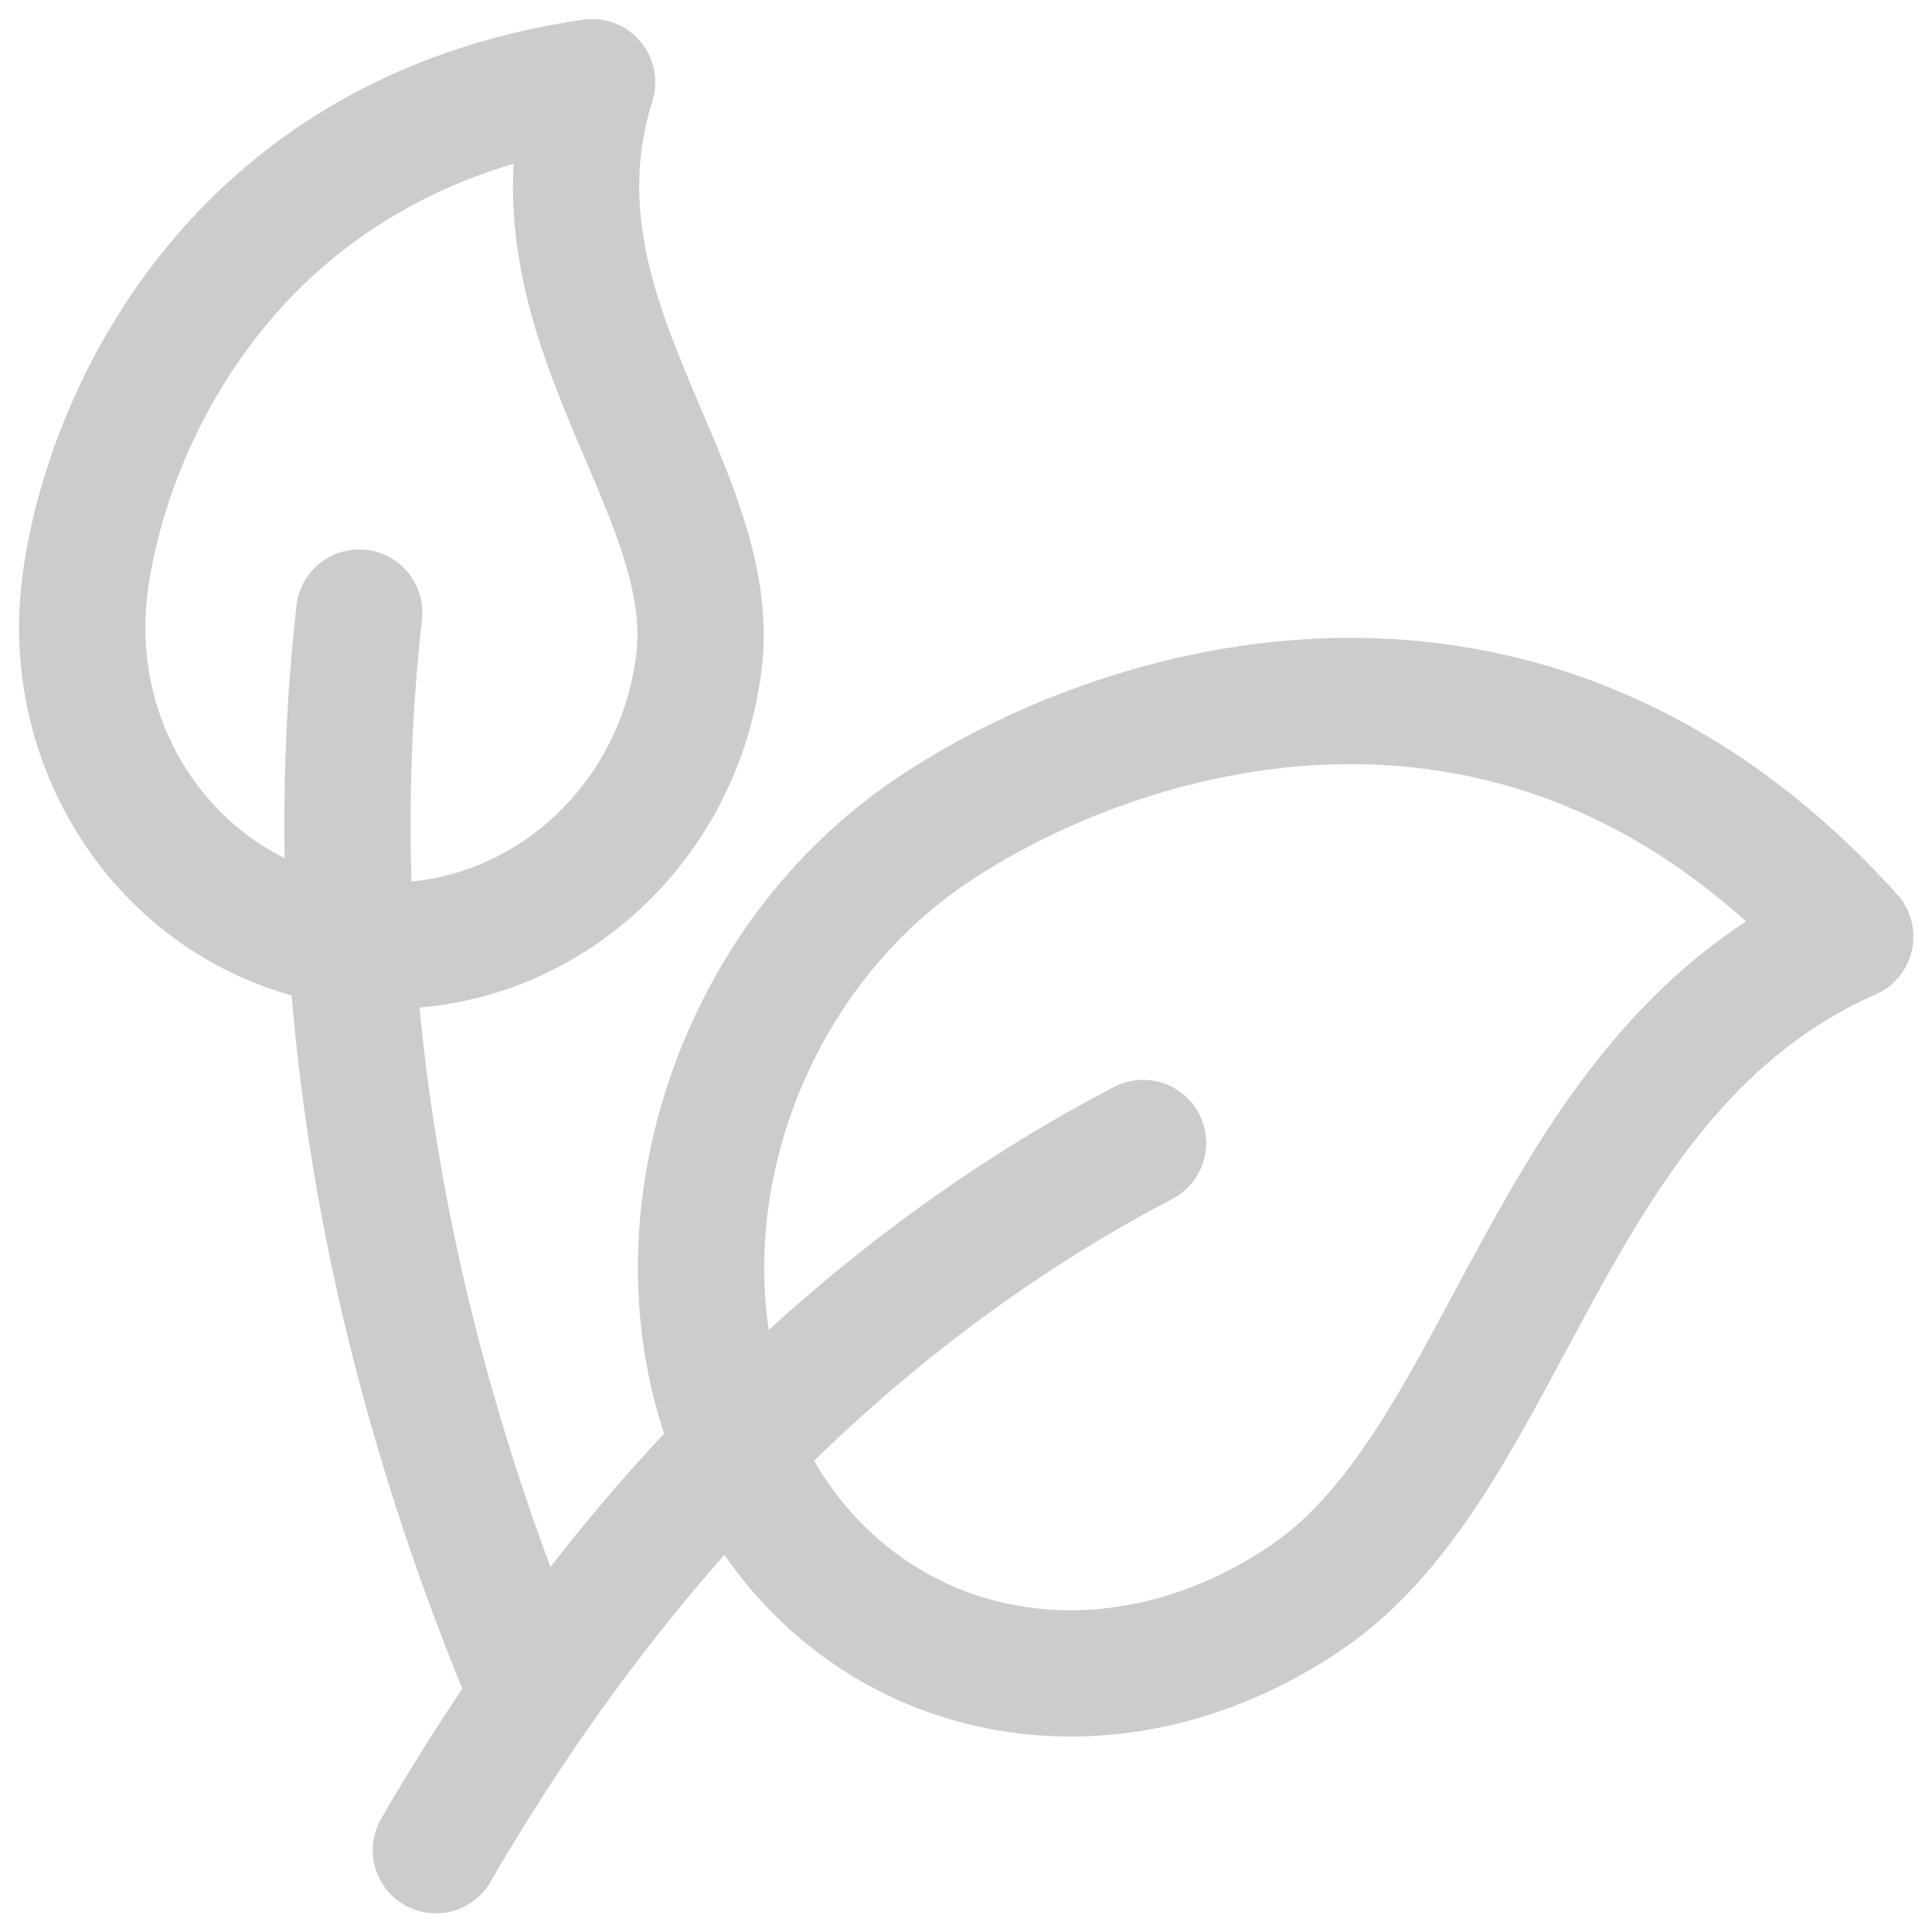
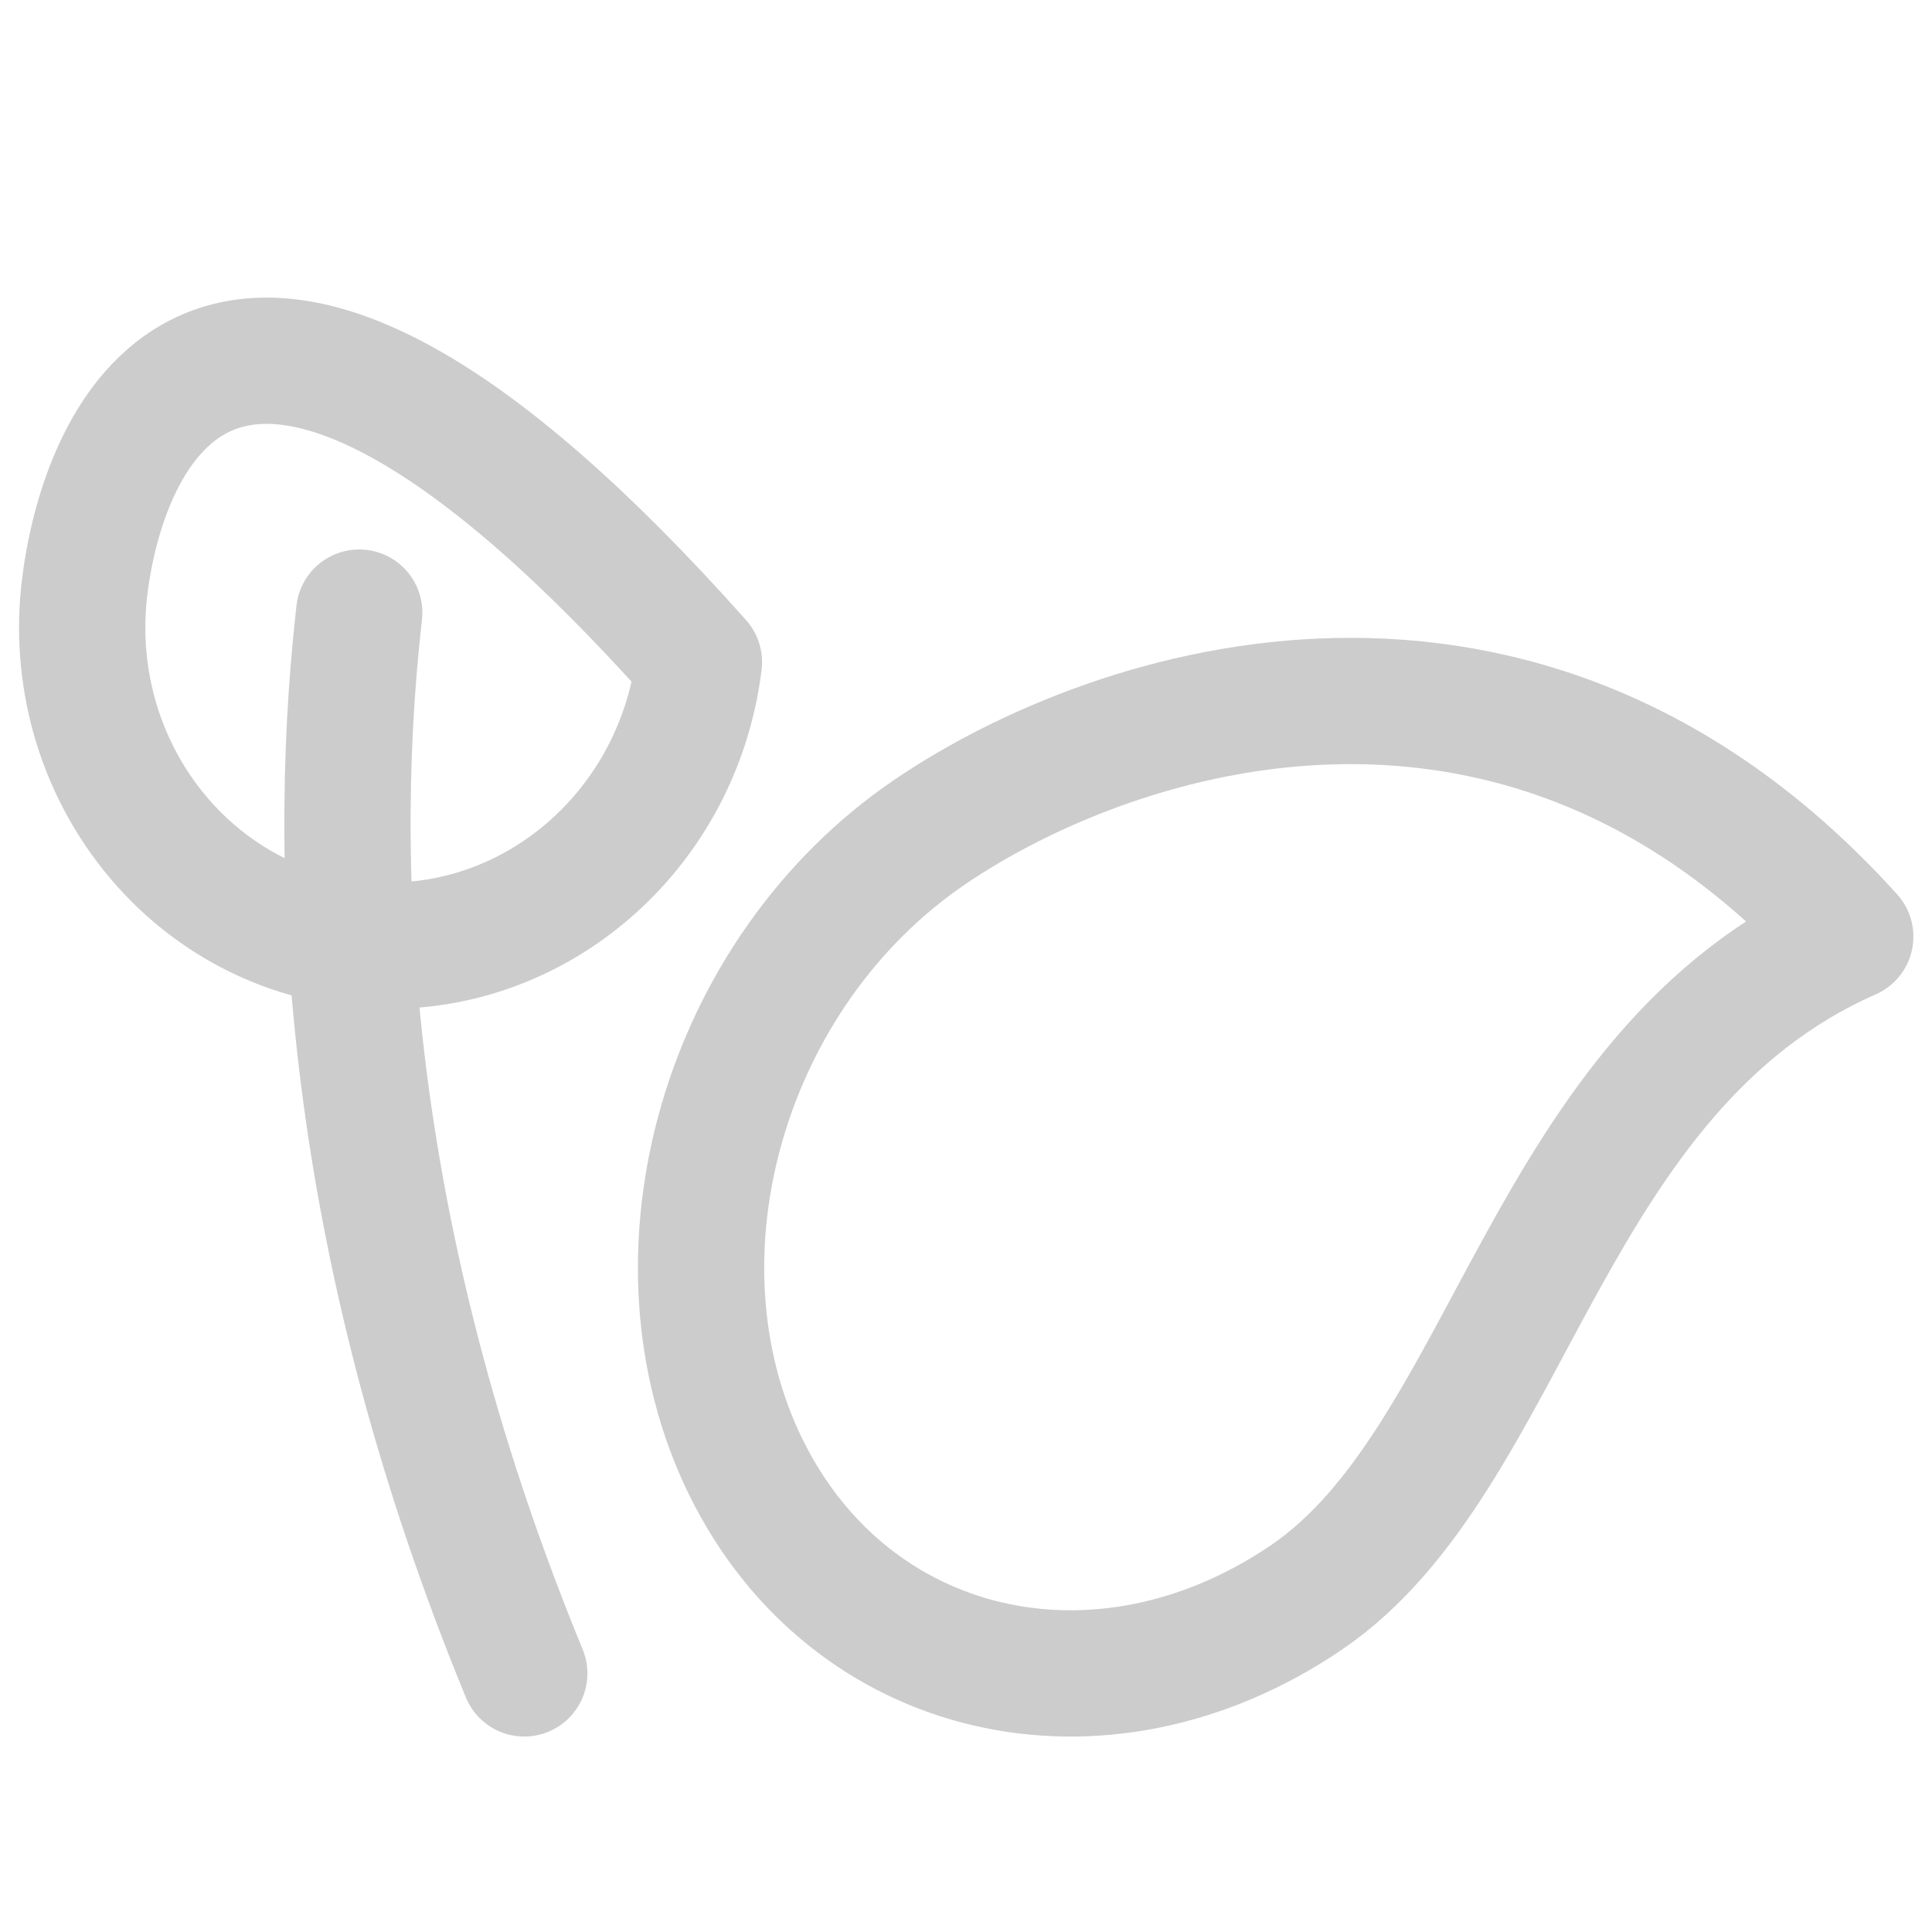
<svg xmlns="http://www.w3.org/2000/svg" width="47" height="47" viewBox="0 0 47 47" fill="none">
-   <path d="M8.58 22.95C12.704 23.458 16.476 20.393 17.003 16.107C17.53 11.821 12.625 7.69 14.405 2C5.582 3.277 2.541 10.389 2.061 14.271C1.535 18.557 4.455 22.443 8.58 22.95Z" stroke="#CCCCCC" stroke-width="3.072" stroke-linecap="round" stroke-linejoin="round" />
+   <path d="M8.58 22.95C12.704 23.458 16.476 20.393 17.003 16.107C5.582 3.277 2.541 10.389 2.061 14.271C1.535 18.557 4.455 22.443 8.58 22.95Z" stroke="#CCCCCC" stroke-width="3.072" stroke-linecap="round" stroke-linejoin="round" />
  <path d="M12.754 40.709C8.614 30.653 7.958 21.772 8.739 14.903M18.147 35.694C20.674 40.838 26.777 42.258 31.777 38.864C36.777 35.471 37.566 26.064 45.011 22.785C37.065 13.982 27.156 17.161 22.629 20.234C17.627 23.628 15.62 30.55 18.147 35.696" stroke="#CCCCCC" stroke-width="3.072" stroke-linecap="round" stroke-linejoin="round" />
-   <path d="M10.603 45.01C15.717 36.202 21.923 30.881 27.807 27.806" stroke="#CCCCCC" stroke-width="3.072" stroke-linecap="round" stroke-linejoin="round" />
</svg>